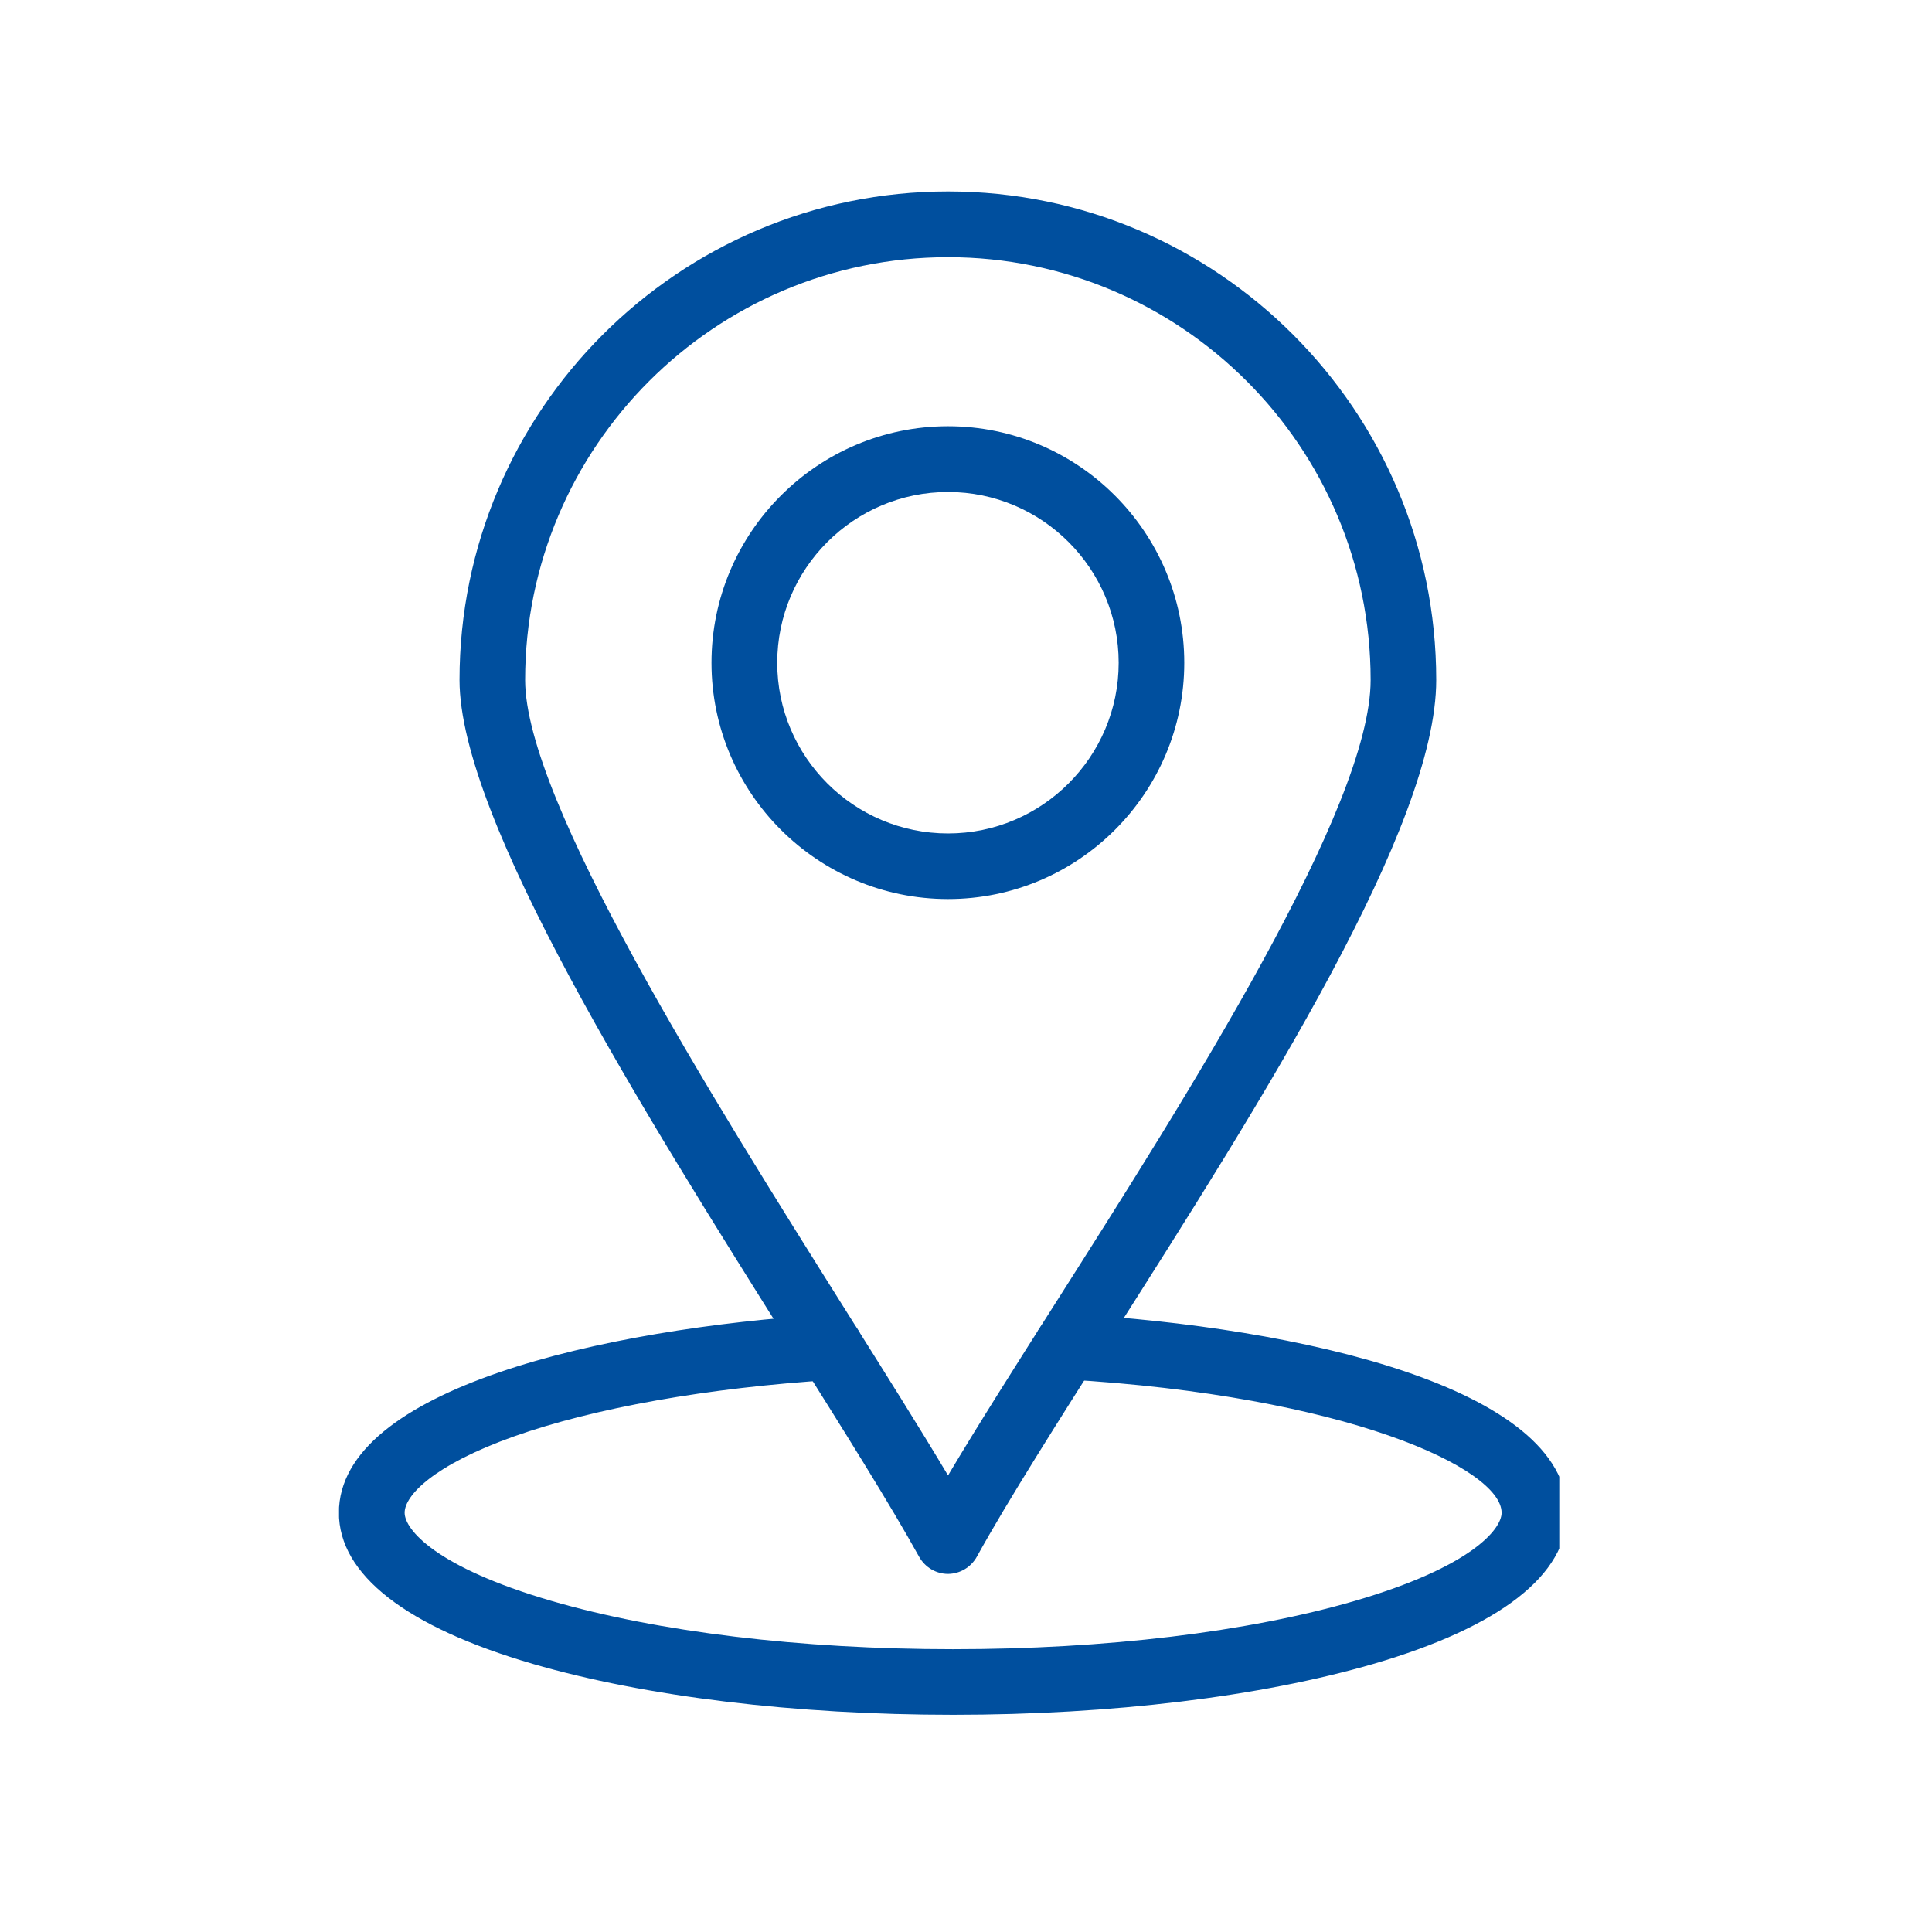
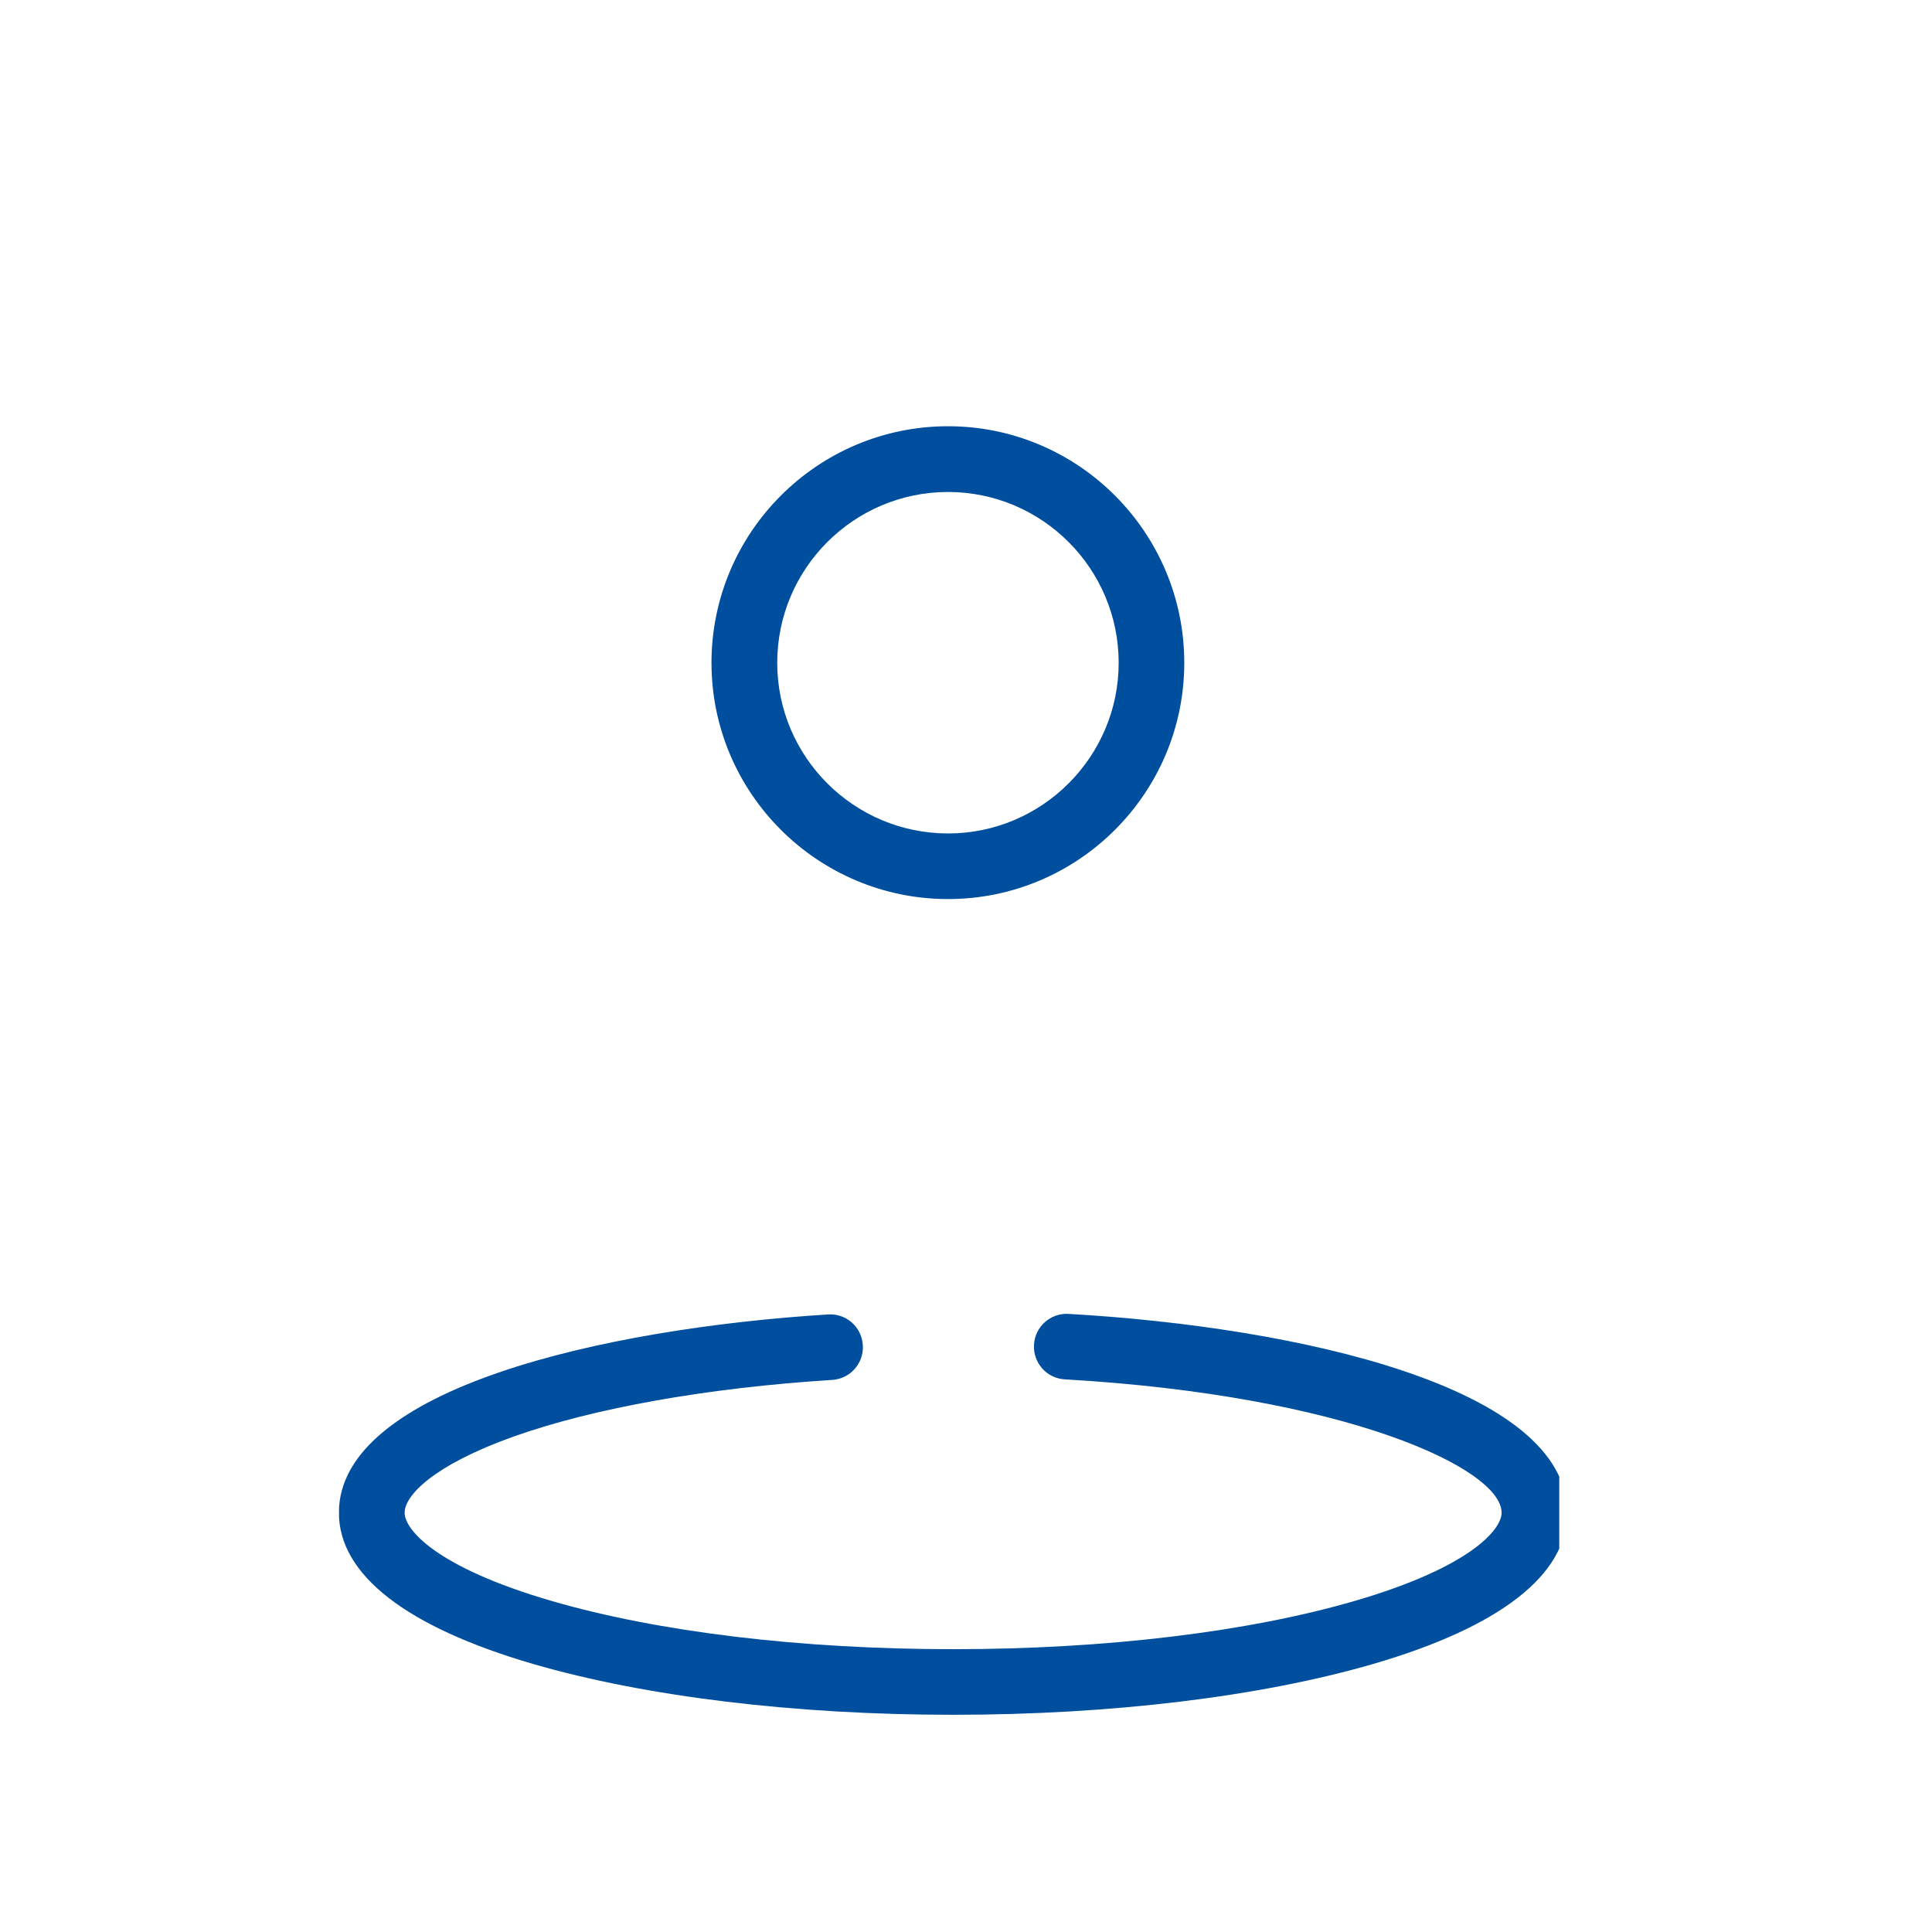
<svg xmlns="http://www.w3.org/2000/svg" width="75" zoomAndPan="magnify" viewBox="0 0 56.25 56.25" height="75" preserveAspectRatio="xMidYMid meet" version="1.0">
  <defs>
    <clipPath id="eb1065798a">
      <path d="M 9.871 38 L 45.398 38 L 45.398 49.957 L 9.871 49.957 Z M 9.871 38 " clip-rule="nonzero" />
    </clipPath>
    <clipPath id="119fc65f3f">
      <path d="M 13 5.551 L 42 5.551 L 42 46 L 13 46 Z M 13 5.551 " clip-rule="nonzero" />
    </clipPath>
  </defs>
  <g clip-path="url(#eb1065798a)">
    <path fill="#004f9e" d="M 27.75 49.926 C 23.141 49.926 18.797 49.398 15.516 48.445 C 11.82 47.367 9.867 45.844 9.867 44.043 C 9.867 40.441 17.539 38.68 24.109 38.27 C 24.637 38.234 25.09 38.637 25.121 39.164 C 25.156 39.688 24.754 40.145 24.23 40.176 C 20.594 40.406 17.301 40.992 14.957 41.824 C 12.613 42.66 11.781 43.543 11.781 44.043 C 11.781 44.531 12.68 45.625 16.051 46.609 C 19.164 47.516 23.316 48.016 27.75 48.016 C 32.184 48.016 36.336 47.516 39.449 46.609 C 42.82 45.625 43.719 44.531 43.719 44.043 C 43.719 42.754 39.191 40.633 31.004 40.16 C 30.477 40.133 30.074 39.68 30.105 39.152 C 30.133 38.625 30.586 38.223 31.113 38.254 C 37.809 38.637 45.629 40.387 45.629 44.043 C 45.629 45.848 43.68 47.367 39.984 48.445 C 36.703 49.398 32.359 49.926 27.75 49.926 Z M 27.75 49.926 " fill-opacity="1" fill-rule="nonzero" />
  </g>
  <g clip-path="url(#119fc65f3f)">
-     <path fill="#004f9e" d="M 27.602 45.824 C 27.254 45.824 26.934 45.633 26.762 45.328 C 25.898 43.77 24.57 41.656 23.031 39.207 C 18.73 32.367 13.379 23.855 13.379 19.797 C 13.379 11.953 19.758 5.574 27.602 5.574 C 35.441 5.574 41.816 11.953 41.816 19.797 C 41.816 24.059 36.781 31.988 32.332 38.984 C 30.805 41.391 29.355 43.668 28.438 45.328 C 28.266 45.633 27.949 45.82 27.602 45.824 Z M 27.602 7.488 C 20.812 7.488 15.289 13.008 15.289 19.797 C 15.289 23.305 20.699 31.906 24.648 38.191 C 25.773 39.98 26.789 41.594 27.602 42.957 C 28.477 41.484 29.574 39.758 30.719 37.957 C 34.598 31.855 39.906 23.5 39.906 19.797 C 39.906 13.008 34.387 7.488 27.602 7.488 Z M 27.602 7.488 " fill-opacity="1" fill-rule="nonzero" />
-   </g>
+     </g>
  <path fill="#004f9e" d="M 27.602 26.176 C 23.805 26.176 20.715 23.09 20.715 19.297 C 20.715 15.5 23.805 12.41 27.602 12.41 C 31.395 12.41 34.48 15.5 34.48 19.297 C 34.48 23.09 31.395 26.176 27.602 26.176 Z M 27.602 14.324 C 24.859 14.324 22.629 16.555 22.629 19.297 C 22.629 22.035 24.859 24.266 27.602 24.266 C 30.34 24.266 32.57 22.035 32.57 19.297 C 32.57 16.555 30.34 14.324 27.602 14.324 Z M 27.602 14.324 " fill-opacity="1" fill-rule="nonzero" />
</svg>